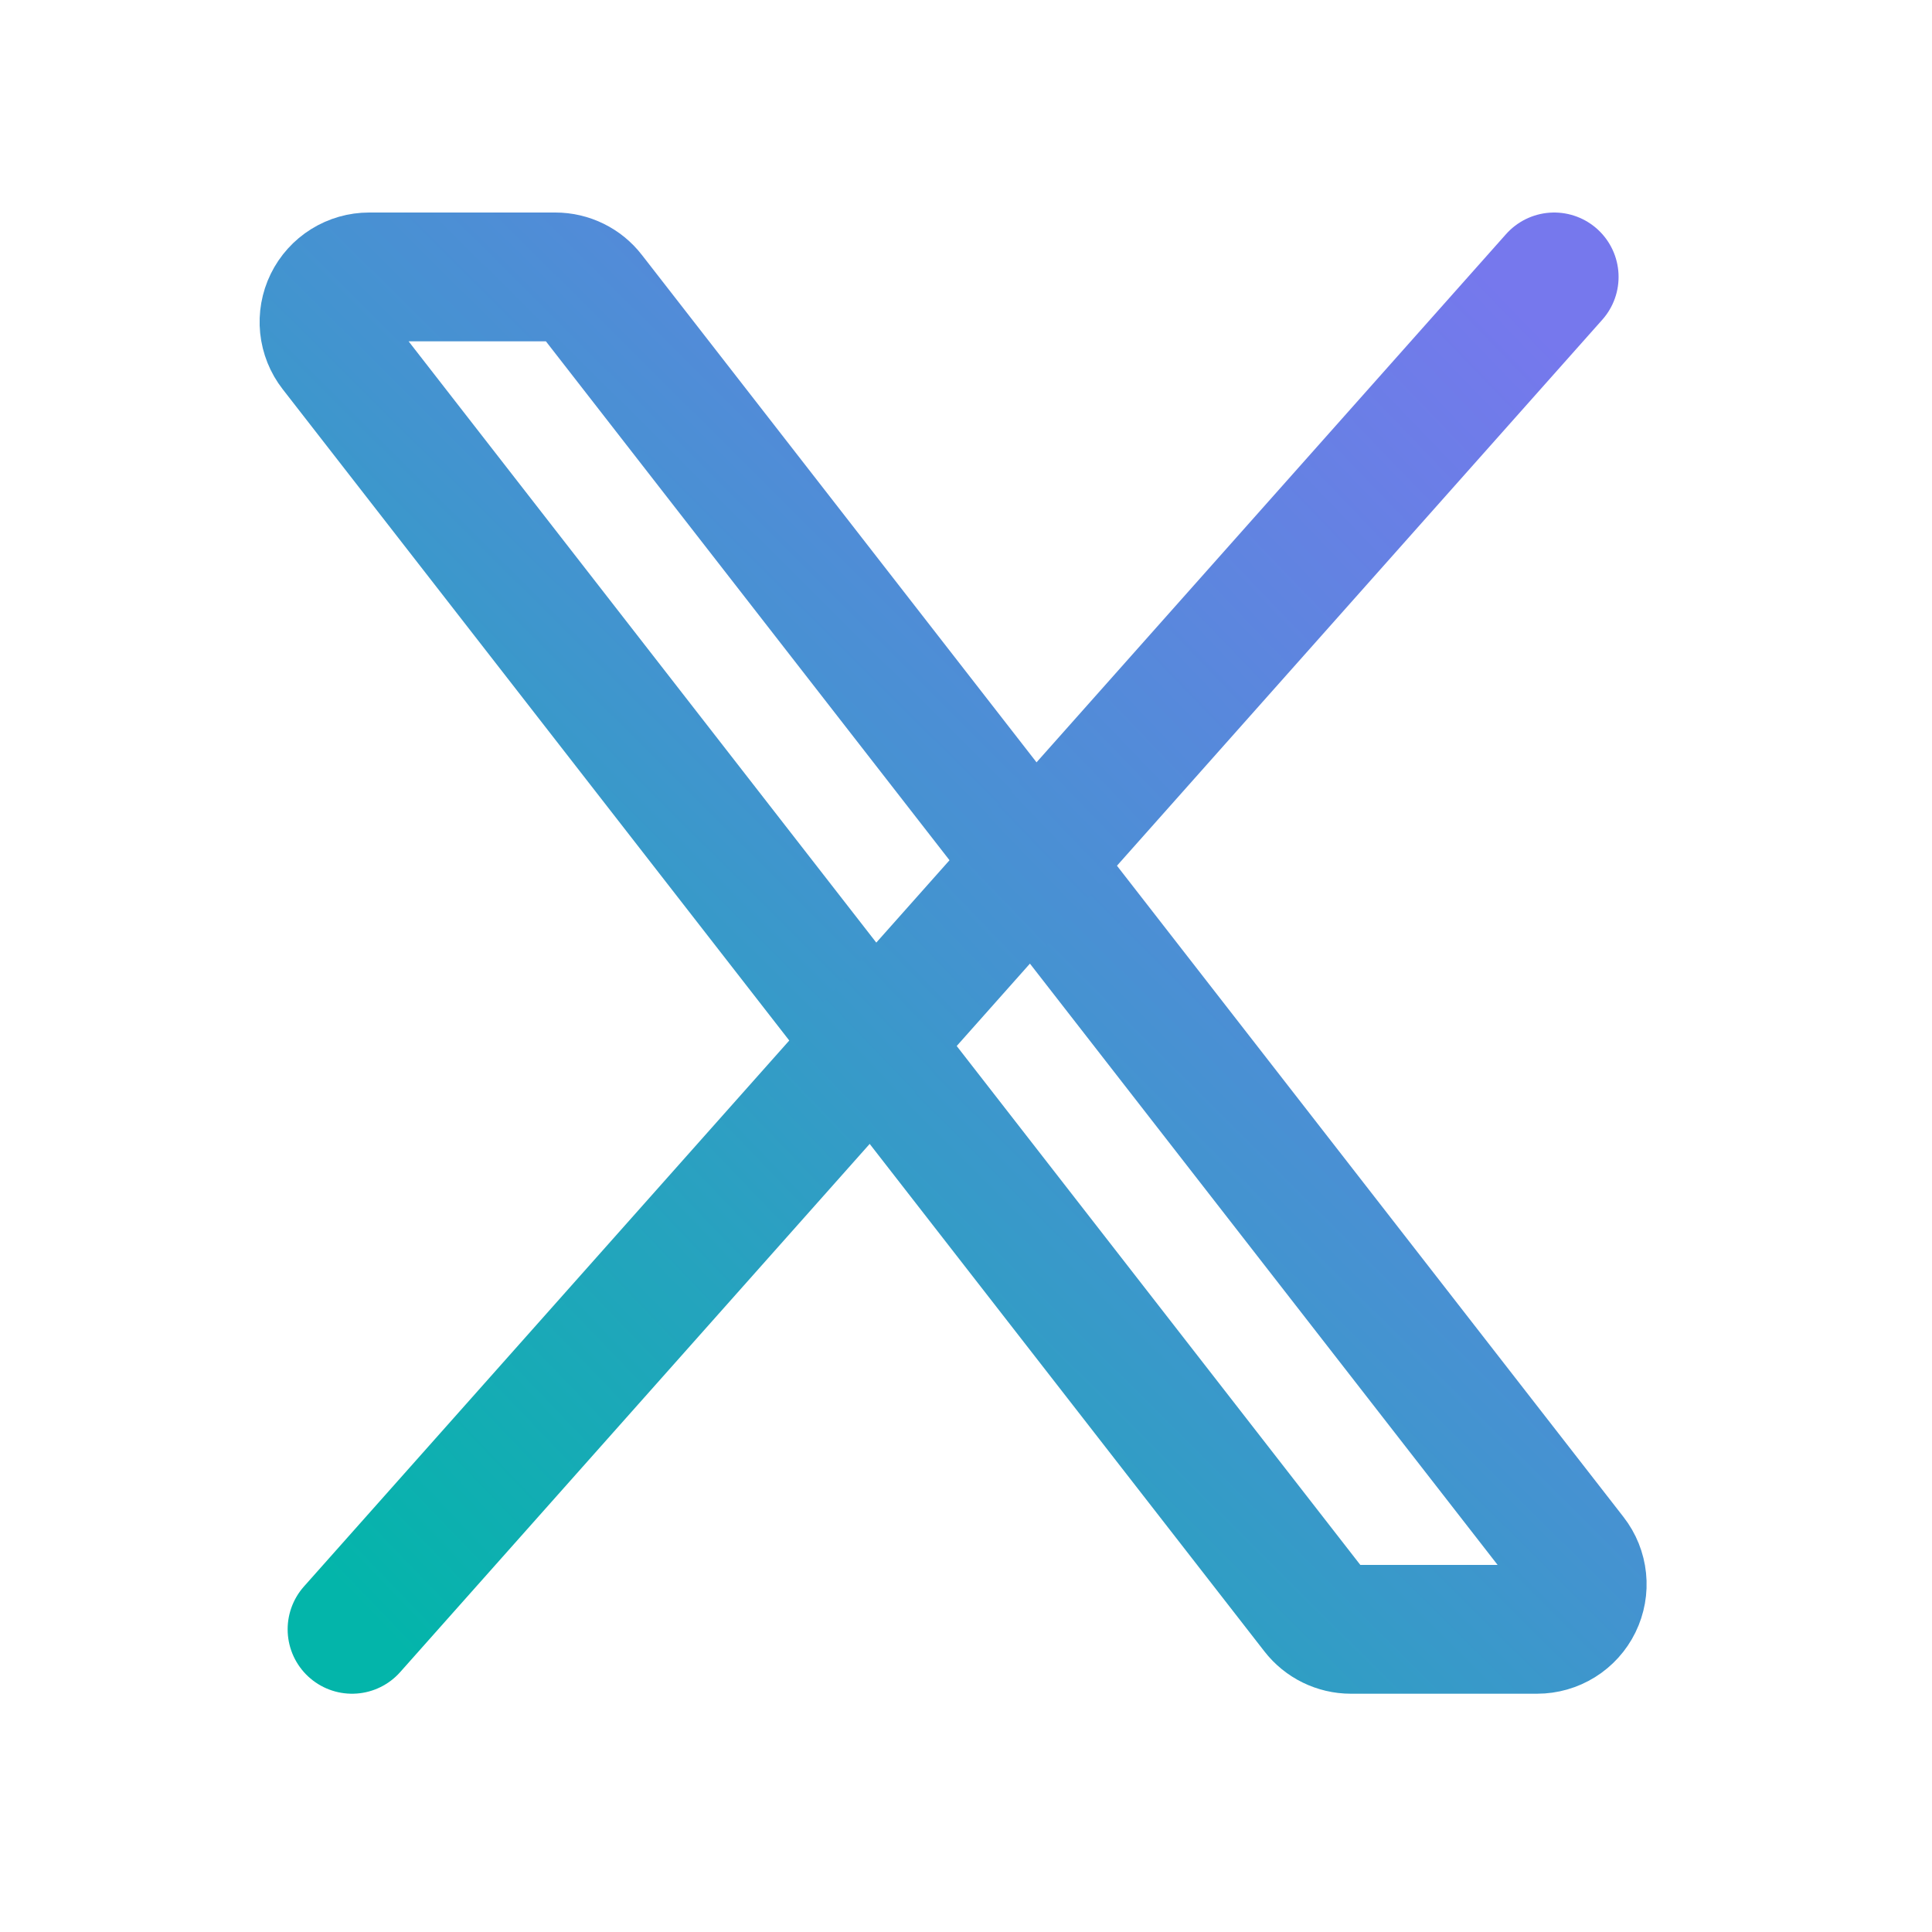
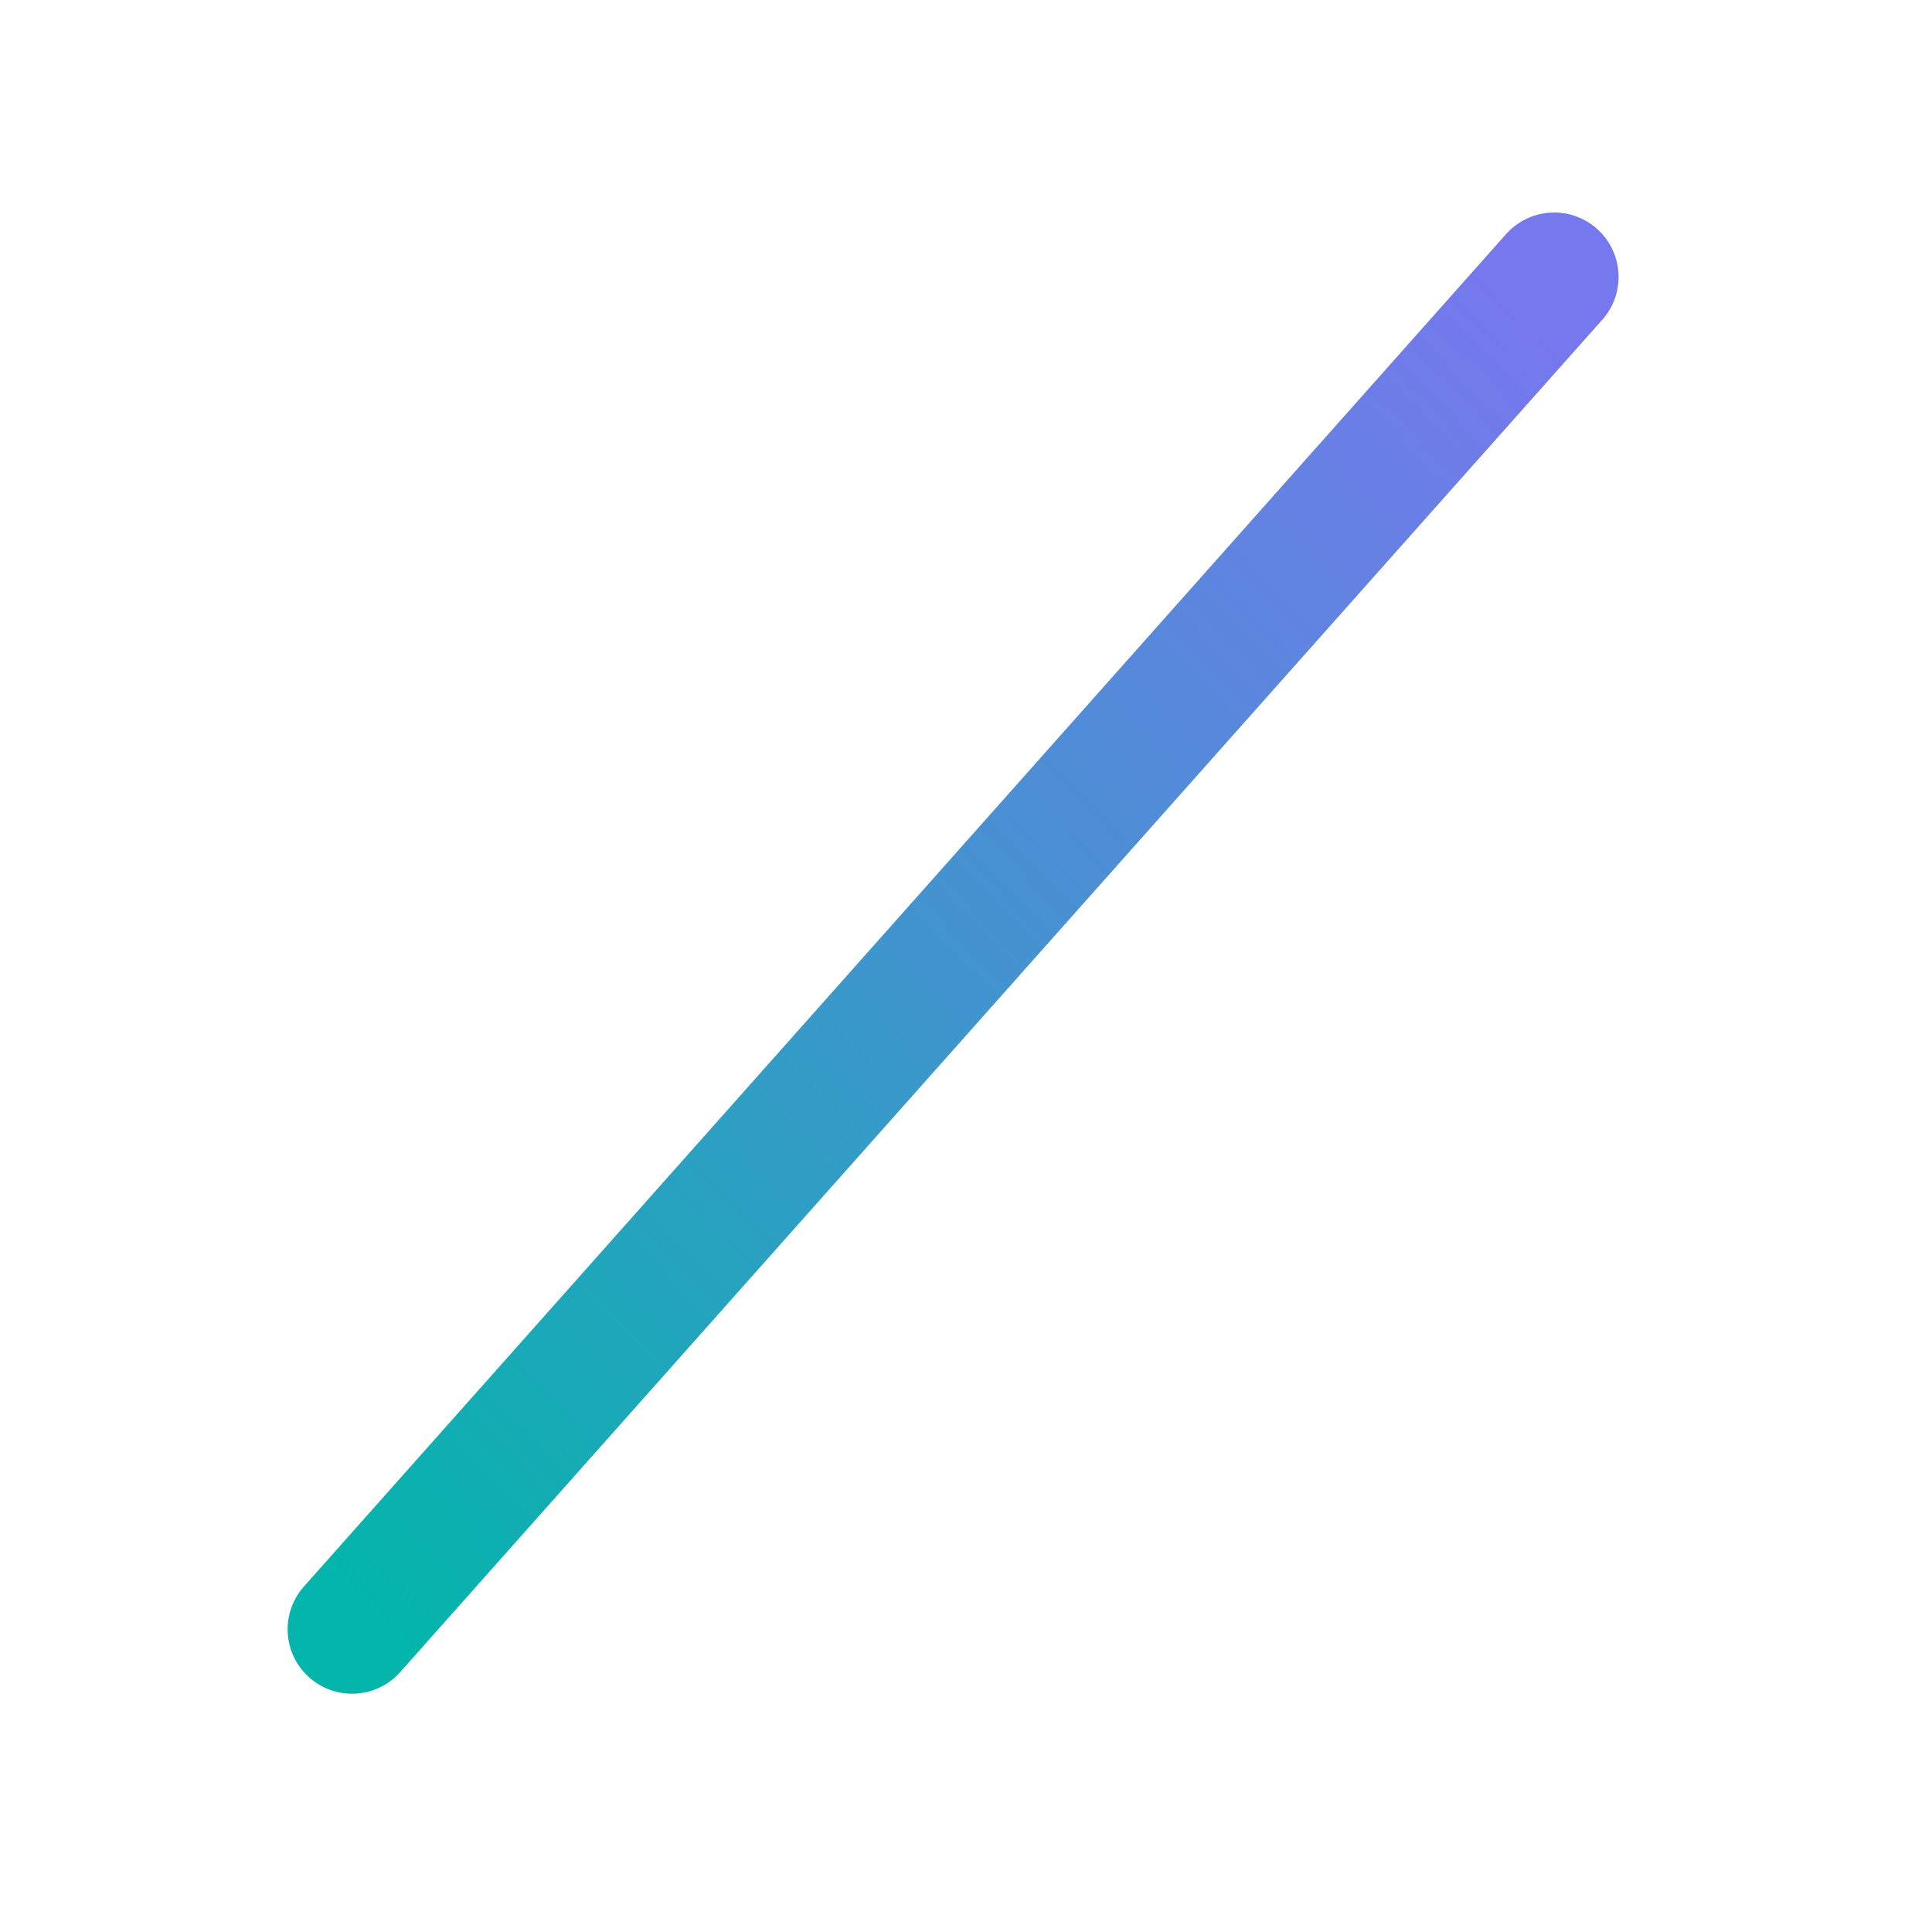
<svg xmlns="http://www.w3.org/2000/svg" width="75" height="75" viewBox="0 0 75 75" fill="none">
-   <path d="M51.058 62.573L12.946 13.573C12.745 13.315 12.621 13.005 12.587 12.679C12.554 12.353 12.612 12.024 12.756 11.73C12.9 11.436 13.124 11.188 13.402 11.015C13.68 10.842 14.001 10.75 14.328 10.75H21.562C21.828 10.75 22.091 10.812 22.33 10.929C22.569 11.046 22.778 11.216 22.941 11.427L61.053 60.427C61.254 60.685 61.379 60.995 61.412 61.321C61.446 61.647 61.387 61.975 61.243 62.27C61.099 62.564 60.875 62.812 60.597 62.985C60.319 63.158 59.998 63.25 59.671 63.25H52.438C52.171 63.25 51.909 63.188 51.67 63.071C51.431 62.954 51.221 62.784 51.058 62.573Z" stroke="url(#paint0_linear_1254_1845)" stroke-width="5" />
  <path d="M60.333 10.75L13.666 63.25" stroke="url(#paint1_linear_1254_1845)" stroke-width="5" stroke-linecap="round" />
  <defs>
    <linearGradient id="paint0_linear_1254_1845" x1="15.02" y1="64.562" x2="63.73" y2="15.572" gradientUnits="userSpaceOnUse">
      <stop stop-color="#03B5AA" />
      <stop offset="0.505" stop-color="#4294CF" />
      <stop offset="1" stop-color="#7678ED" />
    </linearGradient>
    <linearGradient id="paint1_linear_1254_1845" x1="15.999" y1="64.562" x2="64.671" y2="17.791" gradientUnits="userSpaceOnUse">
      <stop stop-color="#03B5AA" />
      <stop offset="0.505" stop-color="#4294CF" />
      <stop offset="1" stop-color="#7678ED" />
    </linearGradient>
  </defs>
</svg>